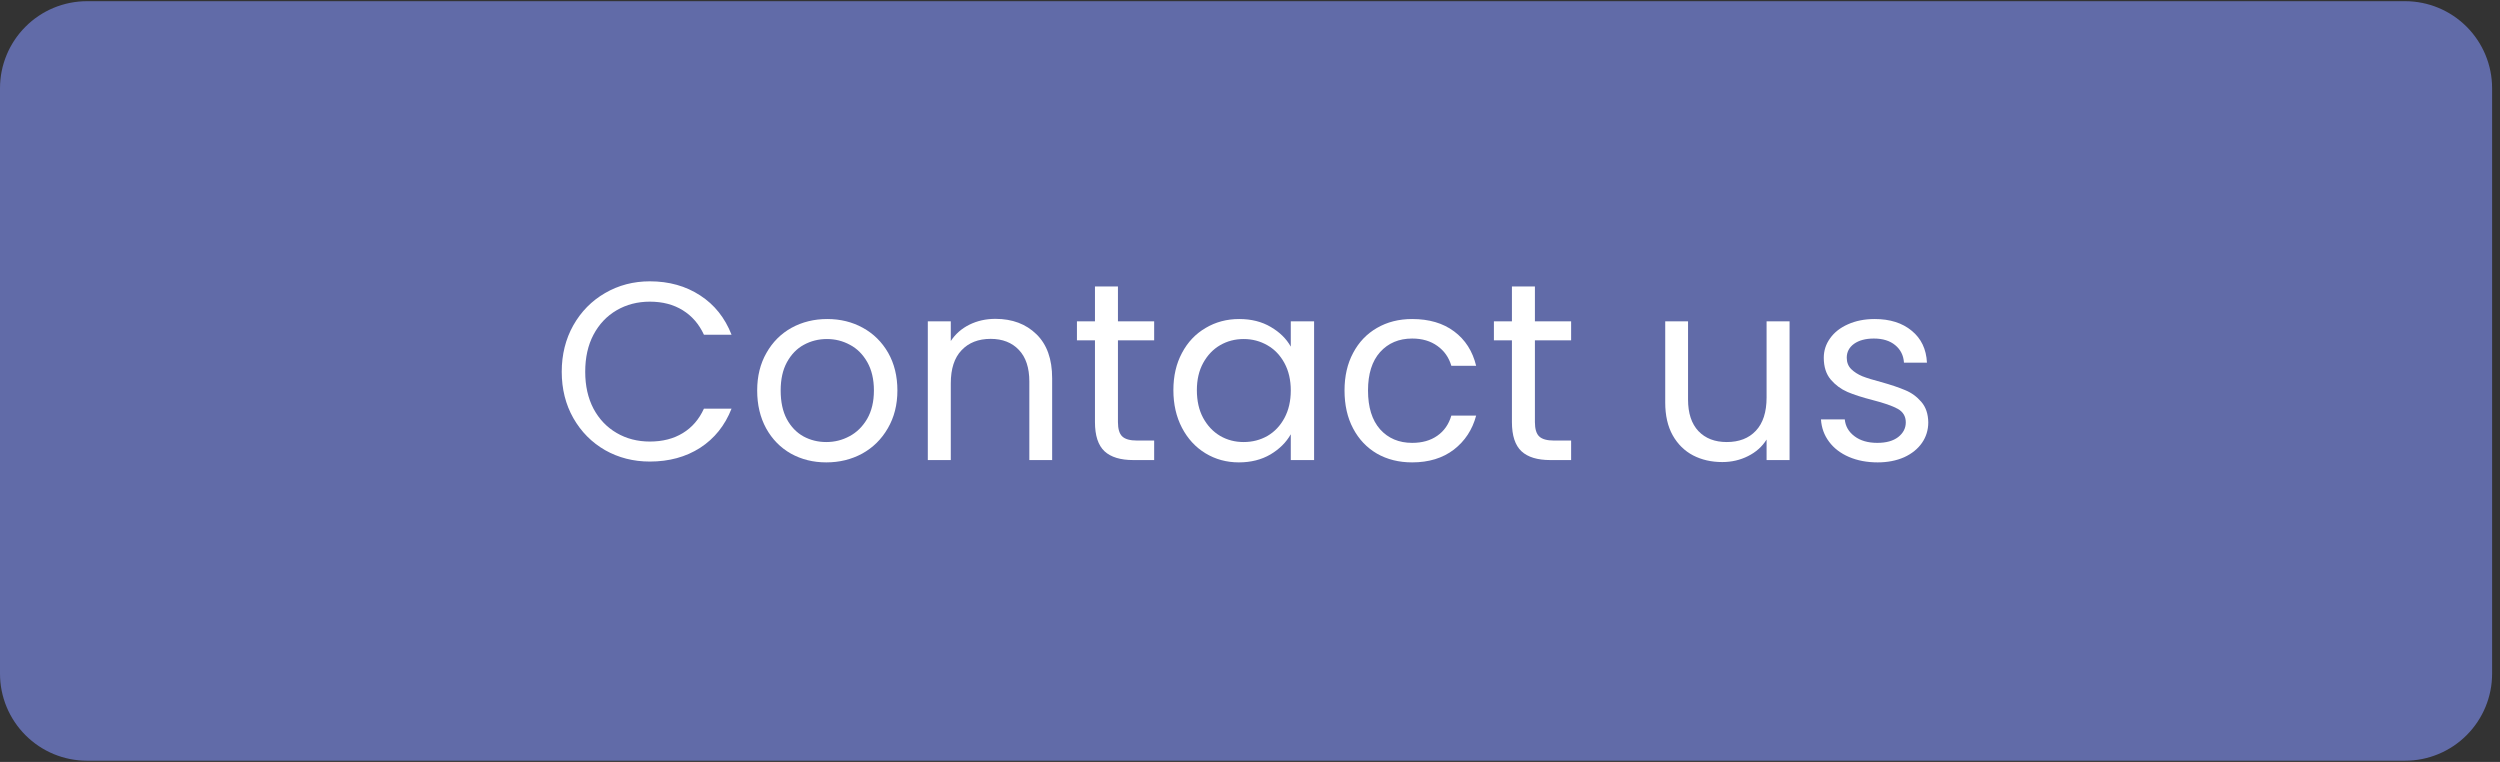
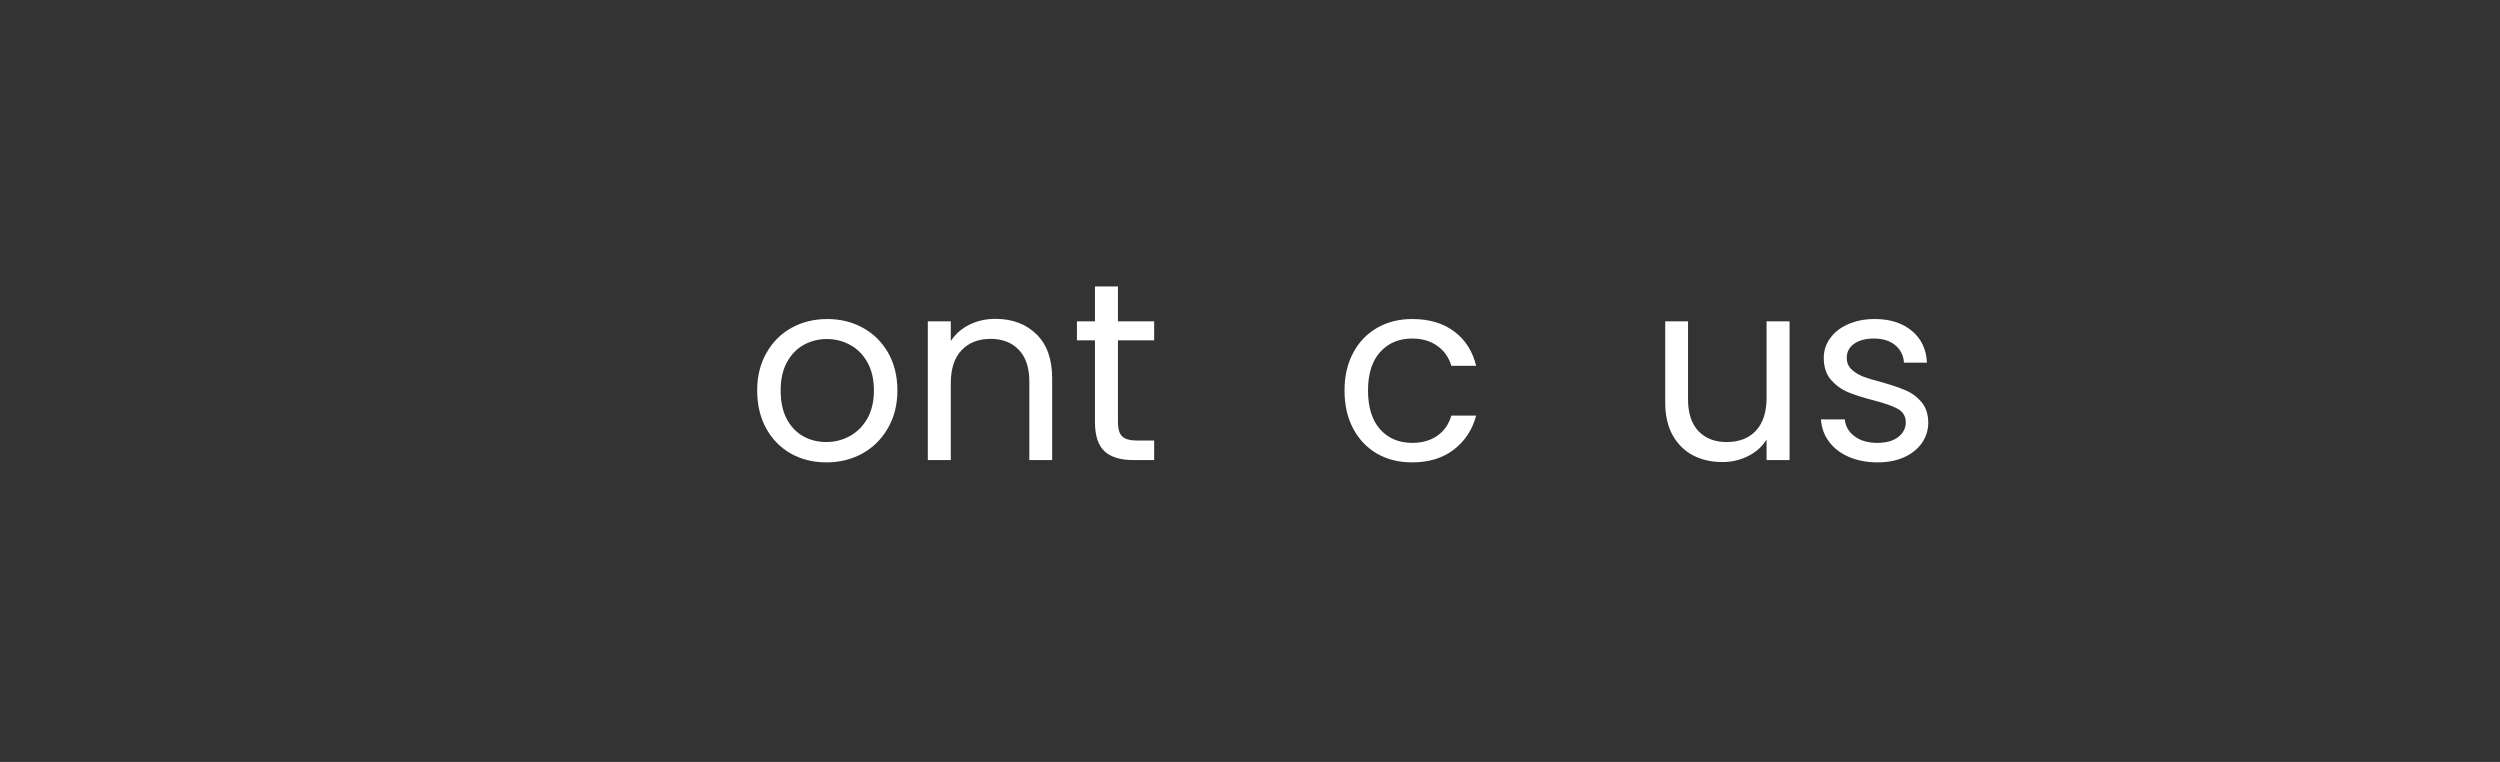
<svg xmlns="http://www.w3.org/2000/svg" width="315" zoomAndPan="magnify" viewBox="0 0 236.25 72" height="96" preserveAspectRatio="xMidYMid meet" version="1.0">
  <rect x="0" y="0" width="236.25" height="72" fill="#333333" stroke="none" />
  <defs>
    <g />
    <clipPath id="5249670dd5">
-       <path d="M 0 0.113 L 235.504 0.113 L 235.504 71.887 L 0 71.887 Z M 0 0.113 " clip-rule="nonzero" />
-     </clipPath>
+       </clipPath>
    <clipPath id="32970f5ee4">
      <path d="M 8.223 0.113 L 227.277 0.113 C 229.461 0.113 231.551 0.98 233.094 2.523 C 234.637 4.066 235.504 6.156 235.504 8.336 L 235.504 63.664 C 235.504 65.844 234.637 67.934 233.094 69.477 C 231.551 71.02 229.461 71.887 227.277 71.887 L 8.223 71.887 C 6.043 71.887 3.949 71.02 2.41 69.477 C 0.867 67.934 0 65.844 0 63.664 L 0 8.336 C 0 6.156 0.867 4.066 2.41 2.523 C 3.949 0.98 6.043 0.113 8.223 0.113 Z M 8.223 0.113 " clip-rule="nonzero" />
    </clipPath>
  </defs>
  <g clip-path="url(#5249670dd5)">
    <g clip-path="url(#32970f5ee4)">
      <path fill="#616ba8" d="M 0 0.113 L 235.504 0.113 L 235.504 71.887 L 0 71.887 Z M 0 0.113 " fill-opacity="1" fill-rule="nonzero" />
    </g>
  </g>
  <g fill="#ffffff" fill-opacity="1">
    <g transform="translate(52.053, 43.476)">
      <g>
-         <path d="M 1.031 -8.344 C 1.031 -9.969 1.395 -11.43 2.125 -12.734 C 2.863 -14.035 3.863 -15.051 5.125 -15.781 C 6.395 -16.52 7.805 -16.891 9.359 -16.891 C 11.172 -16.891 12.754 -16.445 14.109 -15.562 C 15.461 -14.688 16.453 -13.445 17.078 -11.844 L 14.469 -11.844 C 14.008 -12.844 13.344 -13.613 12.469 -14.156 C 11.602 -14.695 10.566 -14.969 9.359 -14.969 C 8.191 -14.969 7.145 -14.695 6.219 -14.156 C 5.289 -13.613 4.562 -12.844 4.031 -11.844 C 3.508 -10.852 3.25 -9.688 3.25 -8.344 C 3.25 -7.02 3.508 -5.859 4.031 -4.859 C 4.562 -3.867 5.289 -3.102 6.219 -2.562 C 7.145 -2.02 8.191 -1.75 9.359 -1.75 C 10.566 -1.75 11.602 -2.016 12.469 -2.547 C 13.344 -3.078 14.008 -3.848 14.469 -4.859 L 17.078 -4.859 C 16.453 -3.266 15.461 -2.031 14.109 -1.156 C 12.754 -0.289 11.172 0.141 9.359 0.141 C 7.805 0.141 6.395 -0.219 5.125 -0.938 C 3.863 -1.664 2.863 -2.676 2.125 -3.969 C 1.395 -5.258 1.031 -6.719 1.031 -8.344 Z M 1.031 -8.344 " />
-       </g>
+         </g>
    </g>
  </g>
  <g fill="#ffffff" fill-opacity="1">
    <g transform="translate(70.523, 43.476)">
      <g>
        <path d="M 7.562 0.219 C 6.332 0.219 5.219 -0.055 4.219 -0.609 C 3.227 -1.172 2.445 -1.969 1.875 -3 C 1.312 -4.031 1.031 -5.223 1.031 -6.578 C 1.031 -7.922 1.32 -9.102 1.906 -10.125 C 2.488 -11.156 3.281 -11.945 4.281 -12.5 C 5.289 -13.051 6.414 -13.328 7.656 -13.328 C 8.895 -13.328 10.016 -13.051 11.016 -12.5 C 12.023 -11.945 12.82 -11.16 13.406 -10.141 C 13.988 -9.117 14.281 -7.93 14.281 -6.578 C 14.281 -5.223 13.977 -4.031 13.375 -3 C 12.781 -1.969 11.973 -1.172 10.953 -0.609 C 9.93 -0.055 8.801 0.219 7.562 0.219 Z M 7.562 -1.703 C 8.344 -1.703 9.07 -1.883 9.75 -2.25 C 10.438 -2.613 10.992 -3.16 11.422 -3.891 C 11.848 -4.629 12.062 -5.523 12.062 -6.578 C 12.062 -7.629 11.852 -8.52 11.438 -9.25 C 11.02 -9.988 10.473 -10.535 9.797 -10.891 C 9.129 -11.254 8.406 -11.438 7.625 -11.438 C 6.832 -11.438 6.102 -11.254 5.438 -10.891 C 4.781 -10.535 4.25 -9.988 3.844 -9.25 C 3.445 -8.52 3.25 -7.629 3.25 -6.578 C 3.25 -5.504 3.441 -4.602 3.828 -3.875 C 4.223 -3.145 4.75 -2.598 5.406 -2.234 C 6.062 -1.879 6.781 -1.703 7.562 -1.703 Z M 7.562 -1.703 " />
      </g>
    </g>
  </g>
  <g fill="#ffffff" fill-opacity="1">
    <g transform="translate(85.834, 43.476)">
      <g>
        <path d="M 8.234 -13.344 C 9.828 -13.344 11.117 -12.859 12.109 -11.891 C 13.098 -10.93 13.594 -9.547 13.594 -7.734 L 13.594 0 L 11.438 0 L 11.438 -7.422 C 11.438 -8.723 11.109 -9.719 10.453 -10.406 C 9.797 -11.102 8.906 -11.453 7.781 -11.453 C 6.625 -11.453 5.707 -11.094 5.031 -10.375 C 4.352 -9.664 4.016 -8.625 4.016 -7.25 L 4.016 0 L 1.844 0 L 1.844 -13.109 L 4.016 -13.109 L 4.016 -11.25 C 4.453 -11.914 5.039 -12.43 5.781 -12.797 C 6.52 -13.16 7.336 -13.344 8.234 -13.344 Z M 8.234 -13.344 " />
      </g>
    </g>
  </g>
  <g fill="#ffffff" fill-opacity="1">
    <g transform="translate(101.146, 43.476)">
      <g>
        <path d="M 4.5 -11.312 L 4.5 -3.594 C 4.5 -2.945 4.633 -2.492 4.906 -2.234 C 5.176 -1.973 5.645 -1.844 6.312 -1.844 L 7.922 -1.844 L 7.922 0 L 5.953 0 C 4.742 0 3.836 -0.273 3.234 -0.828 C 2.629 -1.391 2.328 -2.312 2.328 -3.594 L 2.328 -11.312 L 0.625 -11.312 L 0.625 -13.109 L 2.328 -13.109 L 2.328 -16.406 L 4.5 -16.406 L 4.5 -13.109 L 7.922 -13.109 L 7.922 -11.312 Z M 4.5 -11.312 " />
      </g>
    </g>
  </g>
  <g fill="#ffffff" fill-opacity="1">
    <g transform="translate(109.854, 43.476)">
      <g>
-         <path d="M 1.031 -6.609 C 1.031 -7.941 1.301 -9.113 1.844 -10.125 C 2.383 -11.145 3.129 -11.93 4.078 -12.484 C 5.023 -13.047 6.082 -13.328 7.25 -13.328 C 8.395 -13.328 9.391 -13.078 10.234 -12.578 C 11.078 -12.086 11.707 -11.469 12.125 -10.719 L 12.125 -13.109 L 14.328 -13.109 L 14.328 0 L 12.125 0 L 12.125 -2.438 C 11.695 -1.676 11.055 -1.039 10.203 -0.531 C 9.348 -0.031 8.352 0.219 7.219 0.219 C 6.062 0.219 5.008 -0.066 4.062 -0.641 C 3.125 -1.211 2.383 -2.016 1.844 -3.047 C 1.301 -4.086 1.031 -5.273 1.031 -6.609 Z M 12.125 -6.578 C 12.125 -7.566 11.926 -8.426 11.531 -9.156 C 11.133 -9.895 10.598 -10.457 9.922 -10.844 C 9.242 -11.238 8.492 -11.438 7.672 -11.438 C 6.859 -11.438 6.117 -11.242 5.453 -10.859 C 4.785 -10.473 4.25 -9.91 3.844 -9.172 C 3.445 -8.441 3.25 -7.586 3.25 -6.609 C 3.25 -5.598 3.445 -4.723 3.844 -3.984 C 4.25 -3.242 4.785 -2.676 5.453 -2.281 C 6.117 -1.895 6.859 -1.703 7.672 -1.703 C 8.492 -1.703 9.242 -1.895 9.922 -2.281 C 10.598 -2.676 11.133 -3.242 11.531 -3.984 C 11.926 -4.723 12.125 -5.586 12.125 -6.578 Z M 12.125 -6.578 " />
-       </g>
+         </g>
    </g>
  </g>
  <g fill="#ffffff" fill-opacity="1">
    <g transform="translate(126.027, 43.476)">
      <g>
        <path d="M 1.031 -6.578 C 1.031 -7.93 1.301 -9.113 1.844 -10.125 C 2.383 -11.145 3.133 -11.93 4.094 -12.484 C 5.062 -13.047 6.172 -13.328 7.422 -13.328 C 9.023 -13.328 10.348 -12.938 11.391 -12.156 C 12.441 -11.375 13.133 -10.289 13.469 -8.906 L 11.125 -8.906 C 10.895 -9.695 10.457 -10.32 9.812 -10.781 C 9.164 -11.25 8.367 -11.484 7.422 -11.484 C 6.172 -11.484 5.16 -11.055 4.391 -10.203 C 3.629 -9.348 3.25 -8.141 3.25 -6.578 C 3.25 -4.992 3.629 -3.77 4.391 -2.906 C 5.16 -2.051 6.172 -1.625 7.422 -1.625 C 8.367 -1.625 9.16 -1.848 9.797 -2.297 C 10.441 -2.742 10.883 -3.379 11.125 -4.203 L 13.469 -4.203 C 13.113 -2.867 12.41 -1.797 11.359 -0.984 C 10.305 -0.18 8.992 0.219 7.422 0.219 C 6.172 0.219 5.062 -0.055 4.094 -0.609 C 3.133 -1.172 2.383 -1.961 1.844 -2.984 C 1.301 -4.004 1.031 -5.203 1.031 -6.578 Z M 1.031 -6.578 " />
      </g>
    </g>
  </g>
  <g fill="#ffffff" fill-opacity="1">
    <g transform="translate(140.549, 43.476)">
      <g>
-         <path d="M 4.5 -11.312 L 4.5 -3.594 C 4.5 -2.945 4.633 -2.492 4.906 -2.234 C 5.176 -1.973 5.645 -1.844 6.312 -1.844 L 7.922 -1.844 L 7.922 0 L 5.953 0 C 4.742 0 3.836 -0.273 3.234 -0.828 C 2.629 -1.391 2.328 -2.312 2.328 -3.594 L 2.328 -11.312 L 0.625 -11.312 L 0.625 -13.109 L 2.328 -13.109 L 2.328 -16.406 L 4.5 -16.406 L 4.5 -13.109 L 7.922 -13.109 L 7.922 -11.312 Z M 4.5 -11.312 " />
-       </g>
+         </g>
    </g>
  </g>
  <g fill="#ffffff" fill-opacity="1">
    <g transform="translate(149.257, 43.476)">
      <g />
    </g>
  </g>
  <g fill="#ffffff" fill-opacity="1">
    <g transform="translate(155.645, 43.476)">
      <g>
        <path d="M 13.469 -13.109 L 13.469 0 L 11.297 0 L 11.297 -1.938 C 10.879 -1.27 10.297 -0.75 9.547 -0.375 C 8.805 0 7.992 0.188 7.109 0.188 C 6.086 0.188 5.172 -0.02 4.359 -0.438 C 3.547 -0.863 2.898 -1.5 2.422 -2.344 C 1.953 -3.188 1.719 -4.219 1.719 -5.438 L 1.719 -13.109 L 3.875 -13.109 L 3.875 -5.719 C 3.875 -4.426 4.203 -3.43 4.859 -2.734 C 5.516 -2.047 6.406 -1.703 7.531 -1.703 C 8.695 -1.703 9.613 -2.055 10.281 -2.766 C 10.957 -3.484 11.297 -4.531 11.297 -5.906 L 11.297 -13.109 Z M 13.469 -13.109 " />
      </g>
    </g>
  </g>
  <g fill="#ffffff" fill-opacity="1">
    <g transform="translate(170.956, 43.476)">
      <g>
        <path d="M 6.484 0.219 C 5.473 0.219 4.566 0.047 3.766 -0.297 C 2.973 -0.641 2.348 -1.117 1.891 -1.734 C 1.43 -2.348 1.176 -3.051 1.125 -3.844 L 3.375 -3.844 C 3.438 -3.195 3.742 -2.664 4.297 -2.25 C 4.848 -1.832 5.566 -1.625 6.453 -1.625 C 7.285 -1.625 7.941 -1.805 8.422 -2.172 C 8.898 -2.547 9.141 -3.008 9.141 -3.562 C 9.141 -4.133 8.883 -4.562 8.375 -4.844 C 7.863 -5.125 7.07 -5.398 6 -5.672 C 5.031 -5.922 4.238 -6.176 3.625 -6.438 C 3.008 -6.707 2.484 -7.098 2.047 -7.609 C 1.609 -8.129 1.391 -8.816 1.391 -9.672 C 1.391 -10.336 1.586 -10.945 1.984 -11.5 C 2.379 -12.062 2.941 -12.504 3.672 -12.828 C 4.41 -13.16 5.254 -13.328 6.203 -13.328 C 7.648 -13.328 8.816 -12.957 9.703 -12.219 C 10.598 -11.488 11.078 -10.484 11.141 -9.203 L 8.969 -9.203 C 8.926 -9.891 8.648 -10.441 8.141 -10.859 C 7.641 -11.273 6.969 -11.484 6.125 -11.484 C 5.344 -11.484 4.719 -11.316 4.25 -10.984 C 3.789 -10.648 3.562 -10.211 3.562 -9.672 C 3.562 -9.234 3.703 -8.875 3.984 -8.594 C 4.266 -8.32 4.613 -8.098 5.031 -7.922 C 5.457 -7.754 6.047 -7.57 6.797 -7.375 C 7.734 -7.113 8.492 -6.859 9.078 -6.609 C 9.672 -6.367 10.18 -6 10.609 -5.5 C 11.035 -5.008 11.254 -4.363 11.266 -3.562 C 11.266 -2.844 11.066 -2.195 10.672 -1.625 C 10.273 -1.051 9.711 -0.598 8.984 -0.266 C 8.254 0.055 7.422 0.219 6.484 0.219 Z M 6.484 0.219 " />
      </g>
    </g>
  </g>
</svg>